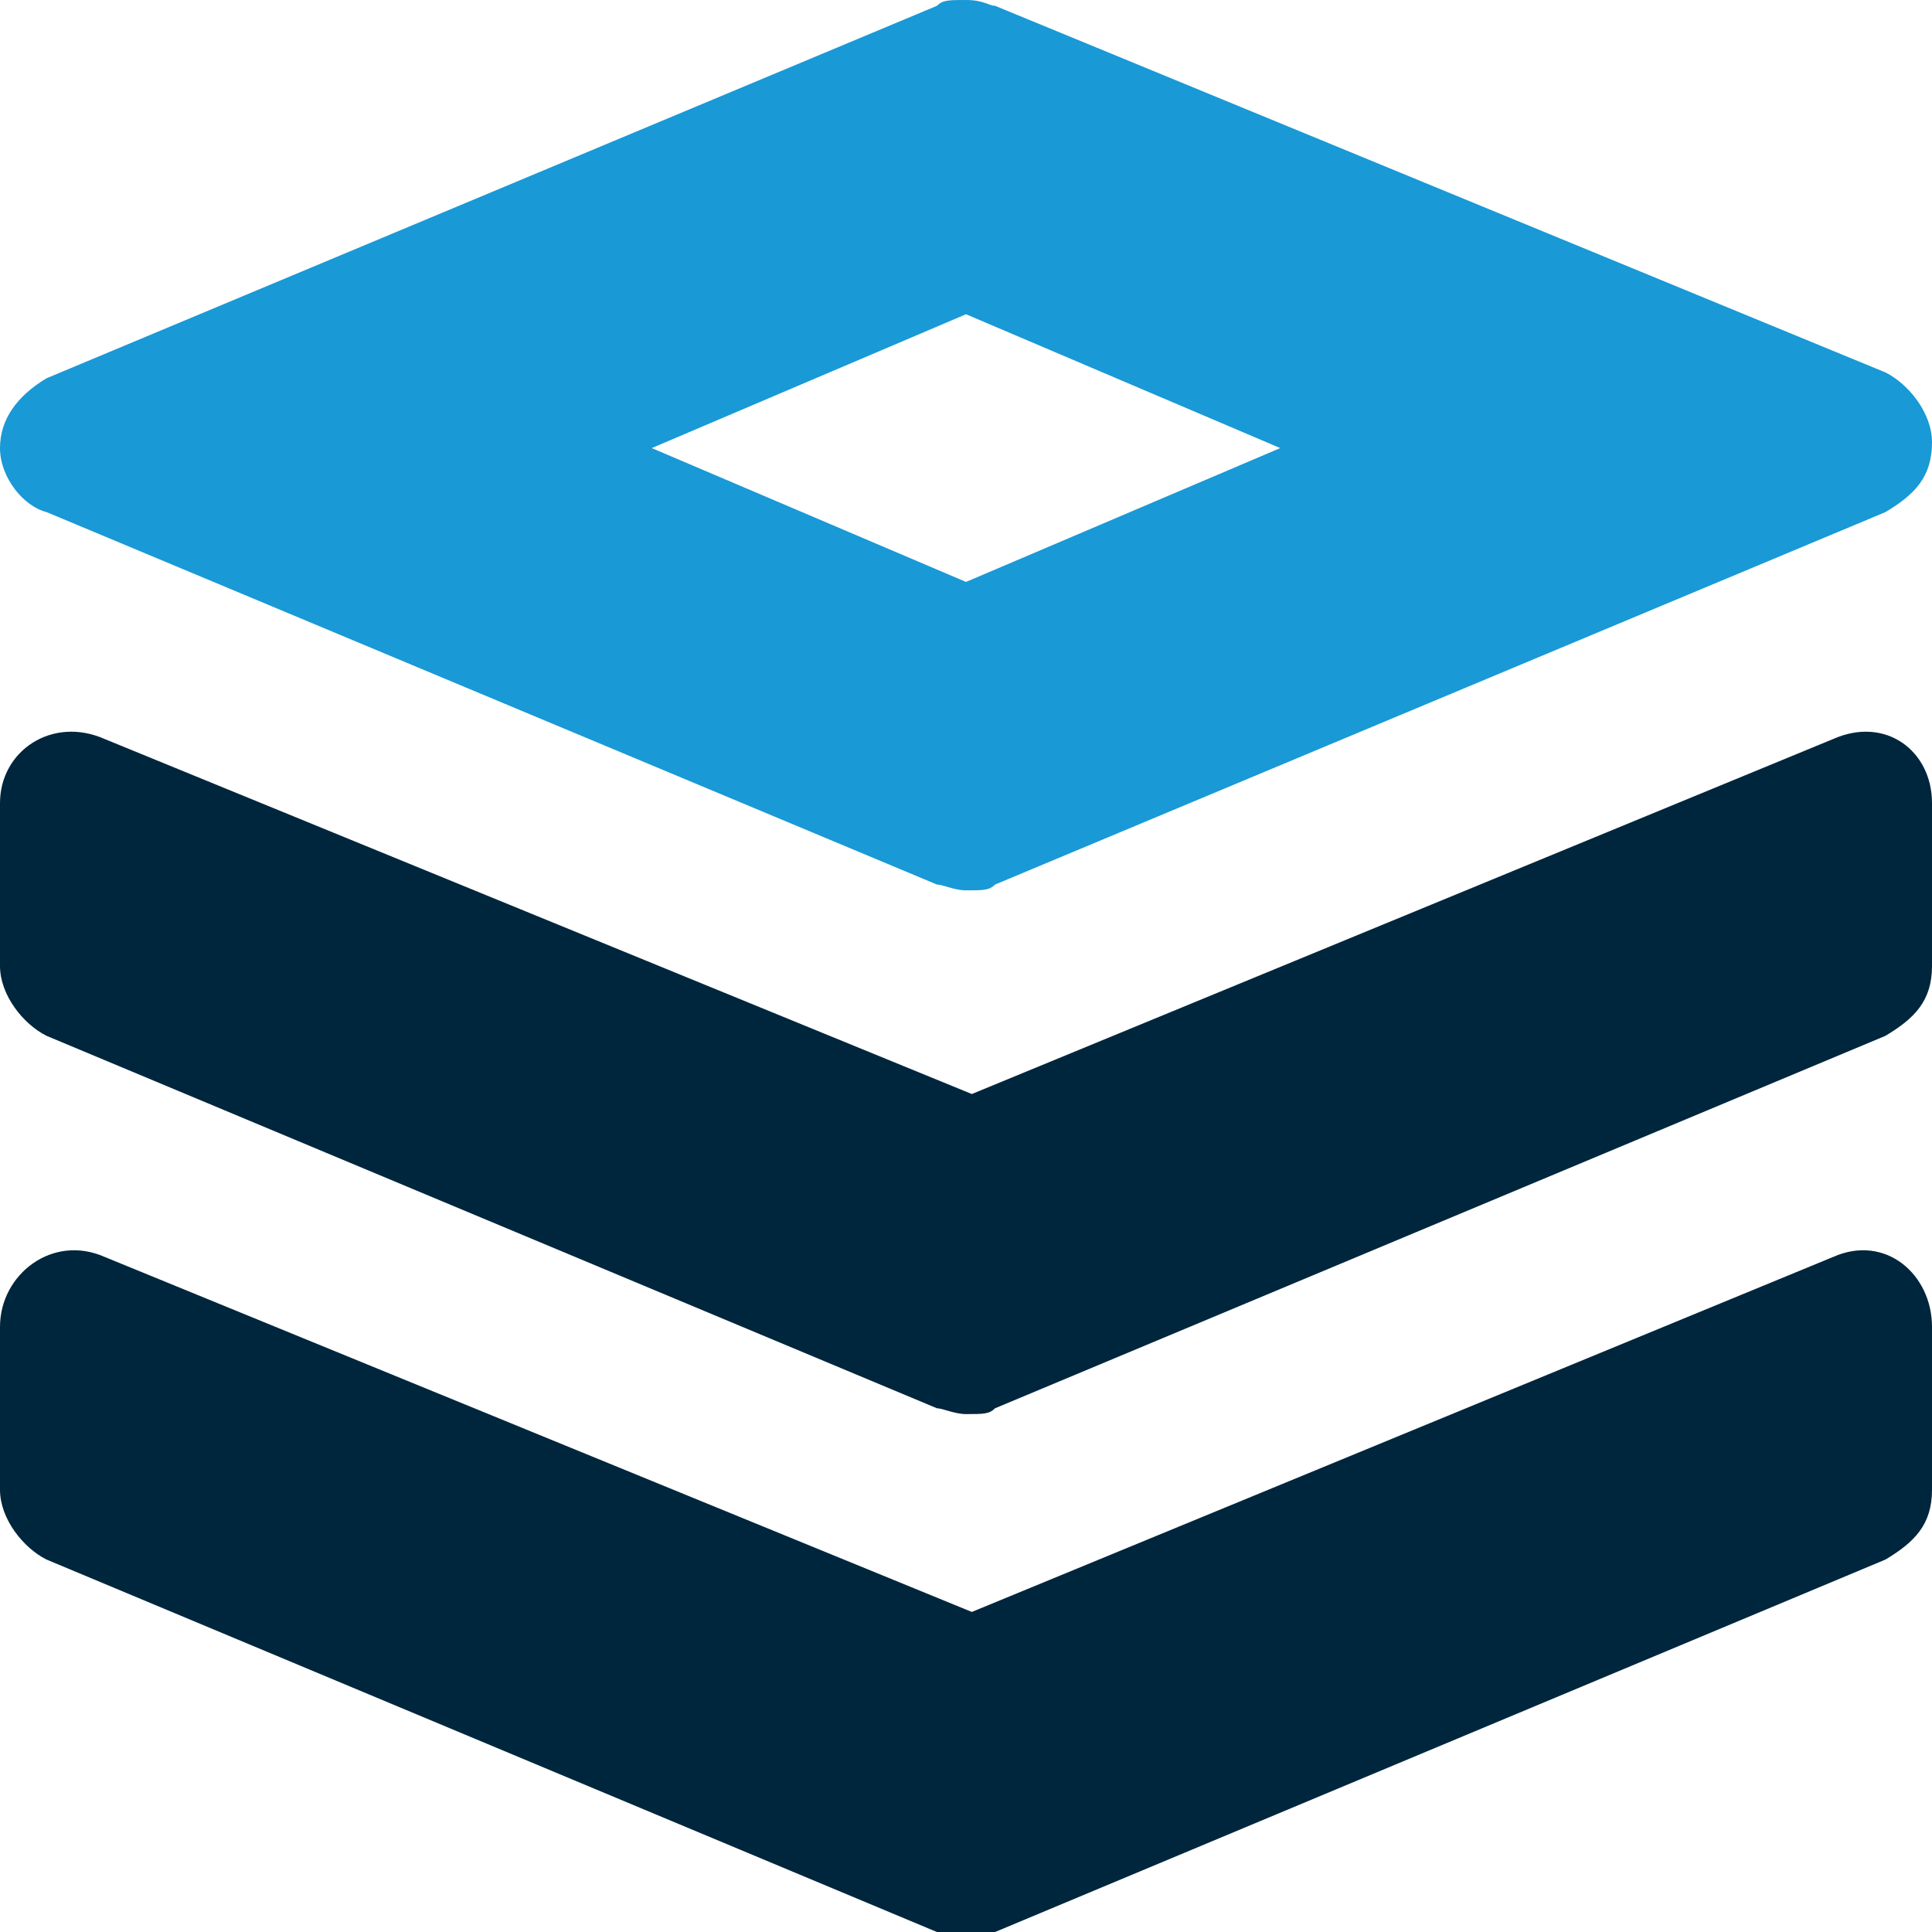
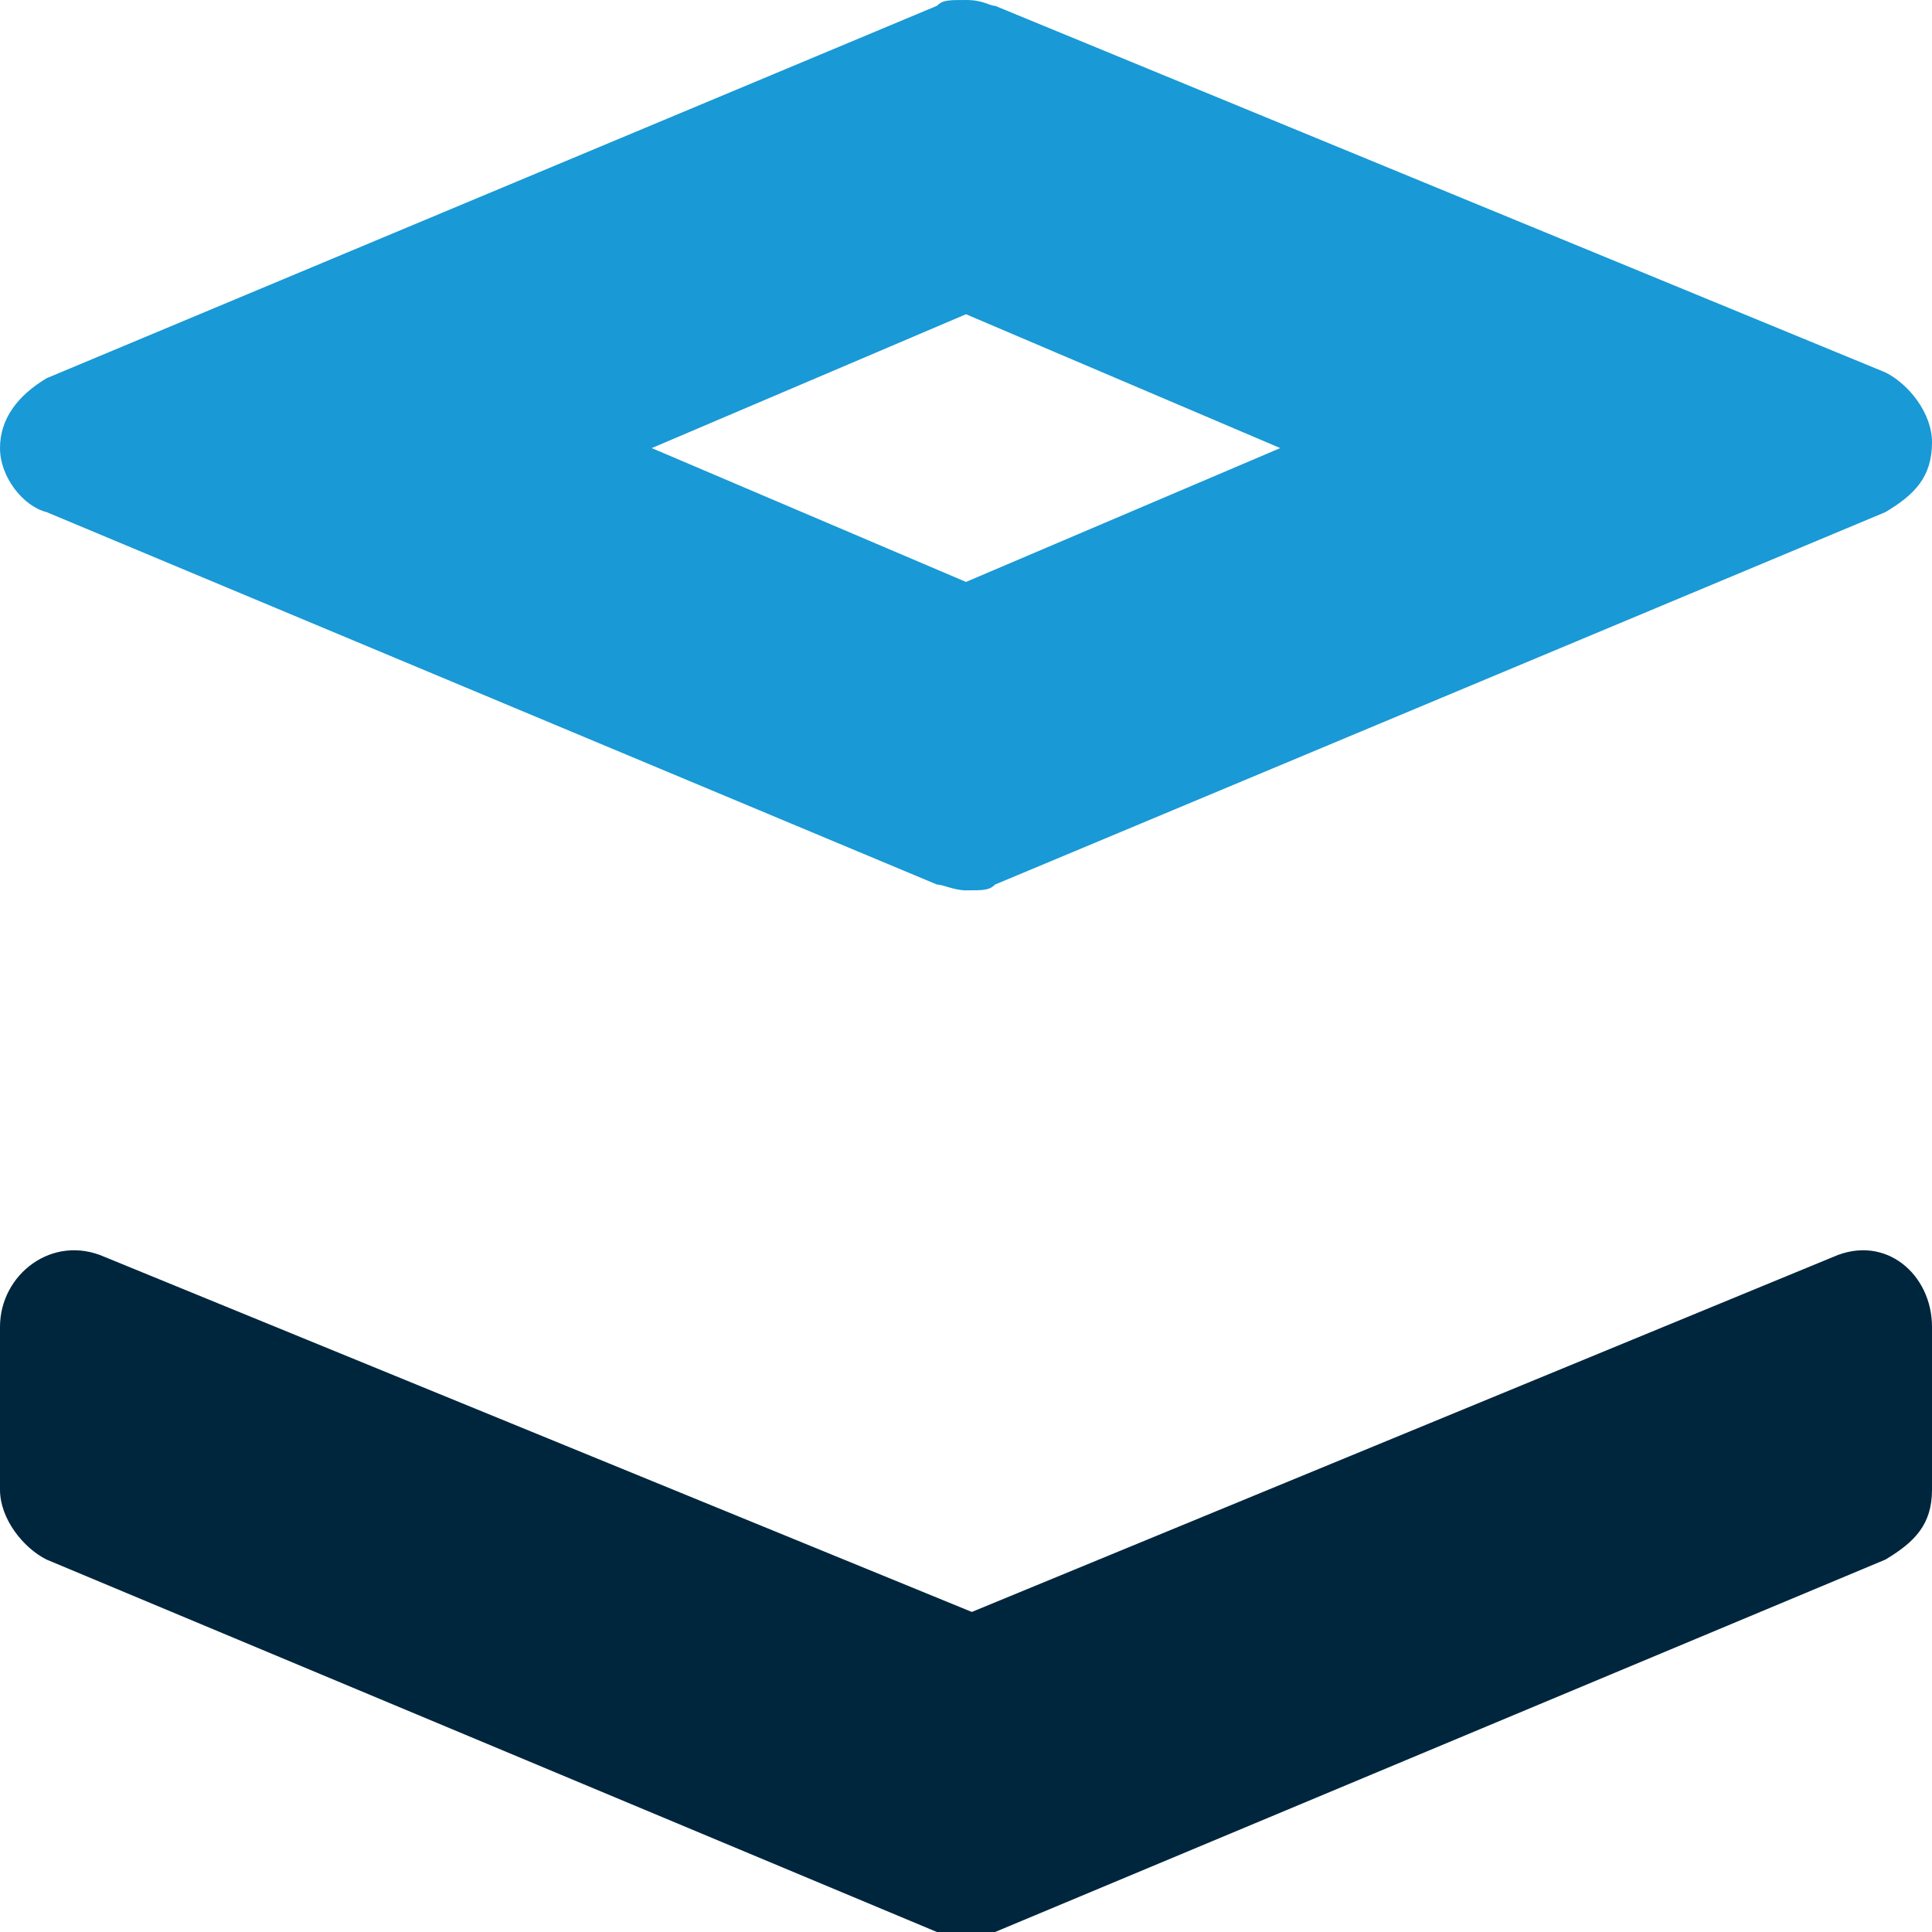
<svg xmlns="http://www.w3.org/2000/svg" version="1.1" id="Layer_1" x="0px" y="0px" viewBox="0 0 33.2 33.2" style="enable-background:new 0 0 33.2 33.2;" xml:space="preserve">
  <style type="text/css">
	.st0{fill:#1999D6;}
	.st1{fill:#00263D;}
</style>
  <g>
    <g>
      <path class="st0" d="M0.8,8.8l15.3,6.4c0.1,0,0.3,0.1,0.5,0.1c0.3,0,0.4,0,0.5-0.1l15.3-6.4c0.5-0.3,0.8-0.6,0.8-1.2    c0-0.5-0.4-1-0.8-1.2L17.1,0.1C17,0.1,16.9,0,16.6,0s-0.4,0-0.5,0.1L0.8,6.5C0.3,6.8,0,7.2,0,7.7S0.4,8.7,0.8,8.8z M16.6,5.4    L22,7.7L16.6,10l-5.4-2.3L16.6,5.4z" />
-       <path class="st1" d="M31.5,12.7l-14.8,6.1L1.8,12.7C0.9,12.3,0,12.9,0,13.8v2.8c0,0.5,0.4,1,0.8,1.2l15.3,6.4    c0.1,0,0.3,0.1,0.5,0.1c0.3,0,0.4,0,0.5-0.1l15.3-6.4c0.5-0.3,0.8-0.6,0.8-1.2v-2.8C33.2,12.9,32.4,12.3,31.5,12.7L31.5,12.7z" />
      <path class="st1" d="M31.5,21.6l-14.8,6.1L1.8,21.6C0.9,21.2,0,21.9,0,22.8v2.8c0,0.5,0.4,1,0.8,1.2l15.3,6.4    c0.1,0,0.3,0.1,0.5,0.1c0.3,0,0.4,0,0.5-0.1l15.3-6.4c0.5-0.3,0.8-0.6,0.8-1.2v-2.8C33.2,21.9,32.4,21.2,31.5,21.6L31.5,21.6z" />
    </g>
  </g>
</svg>